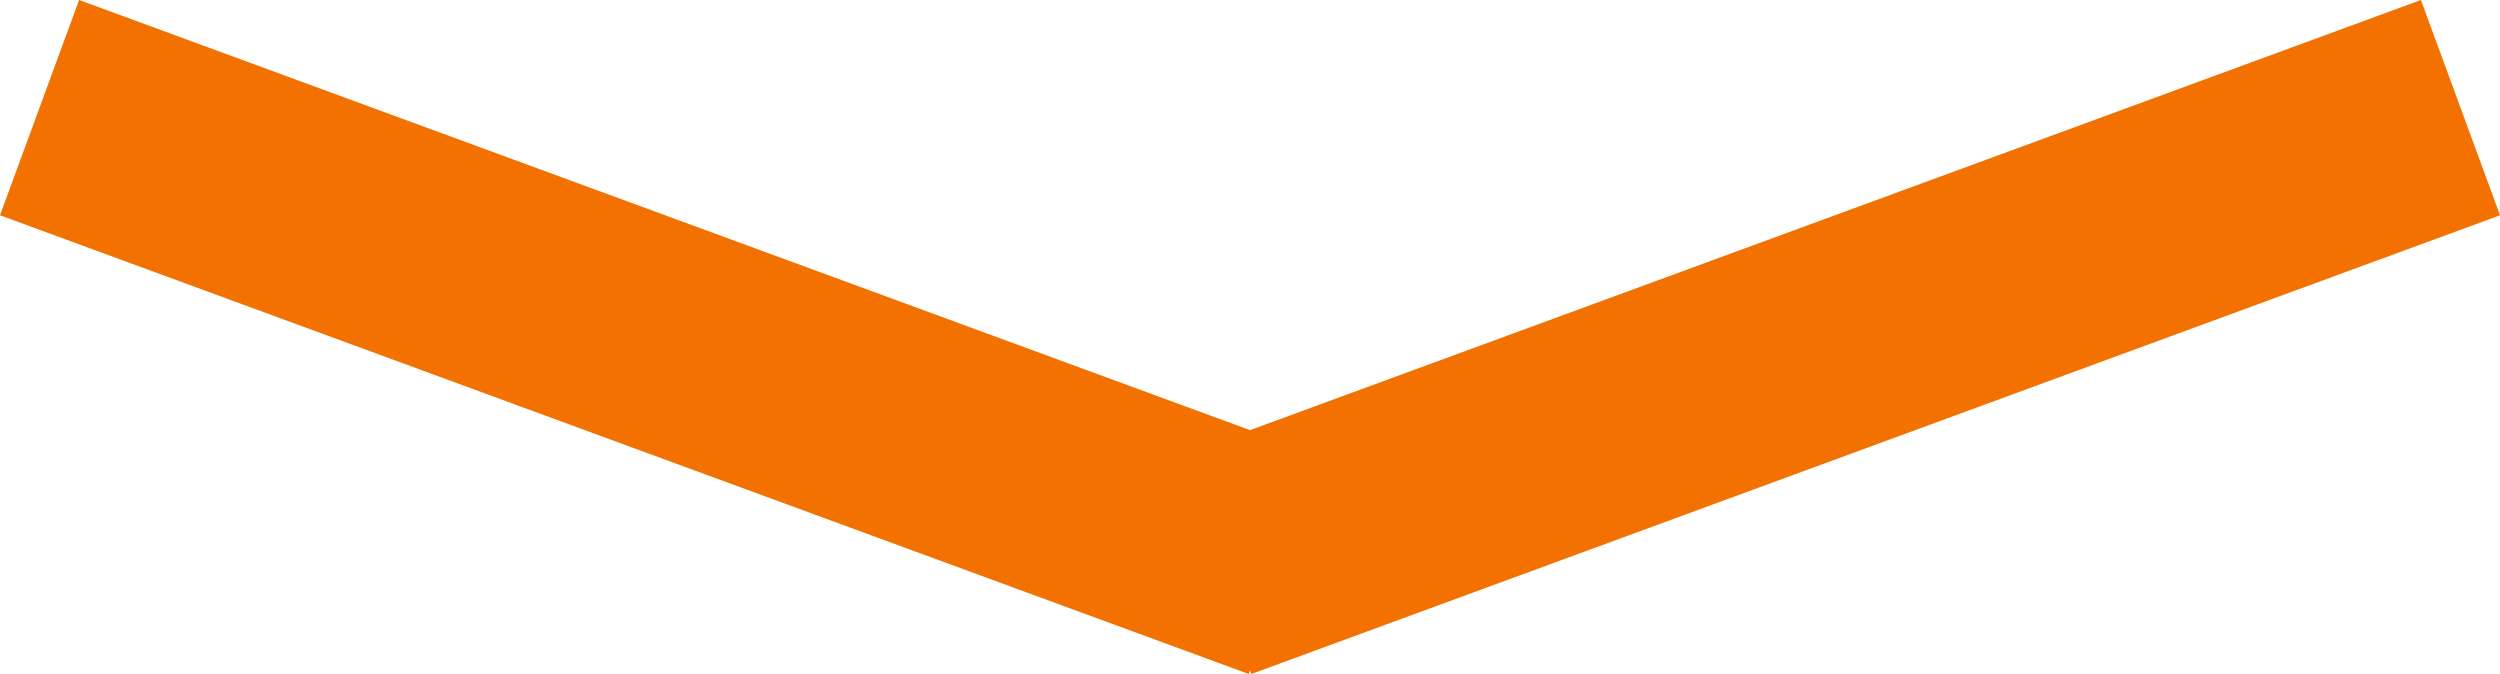
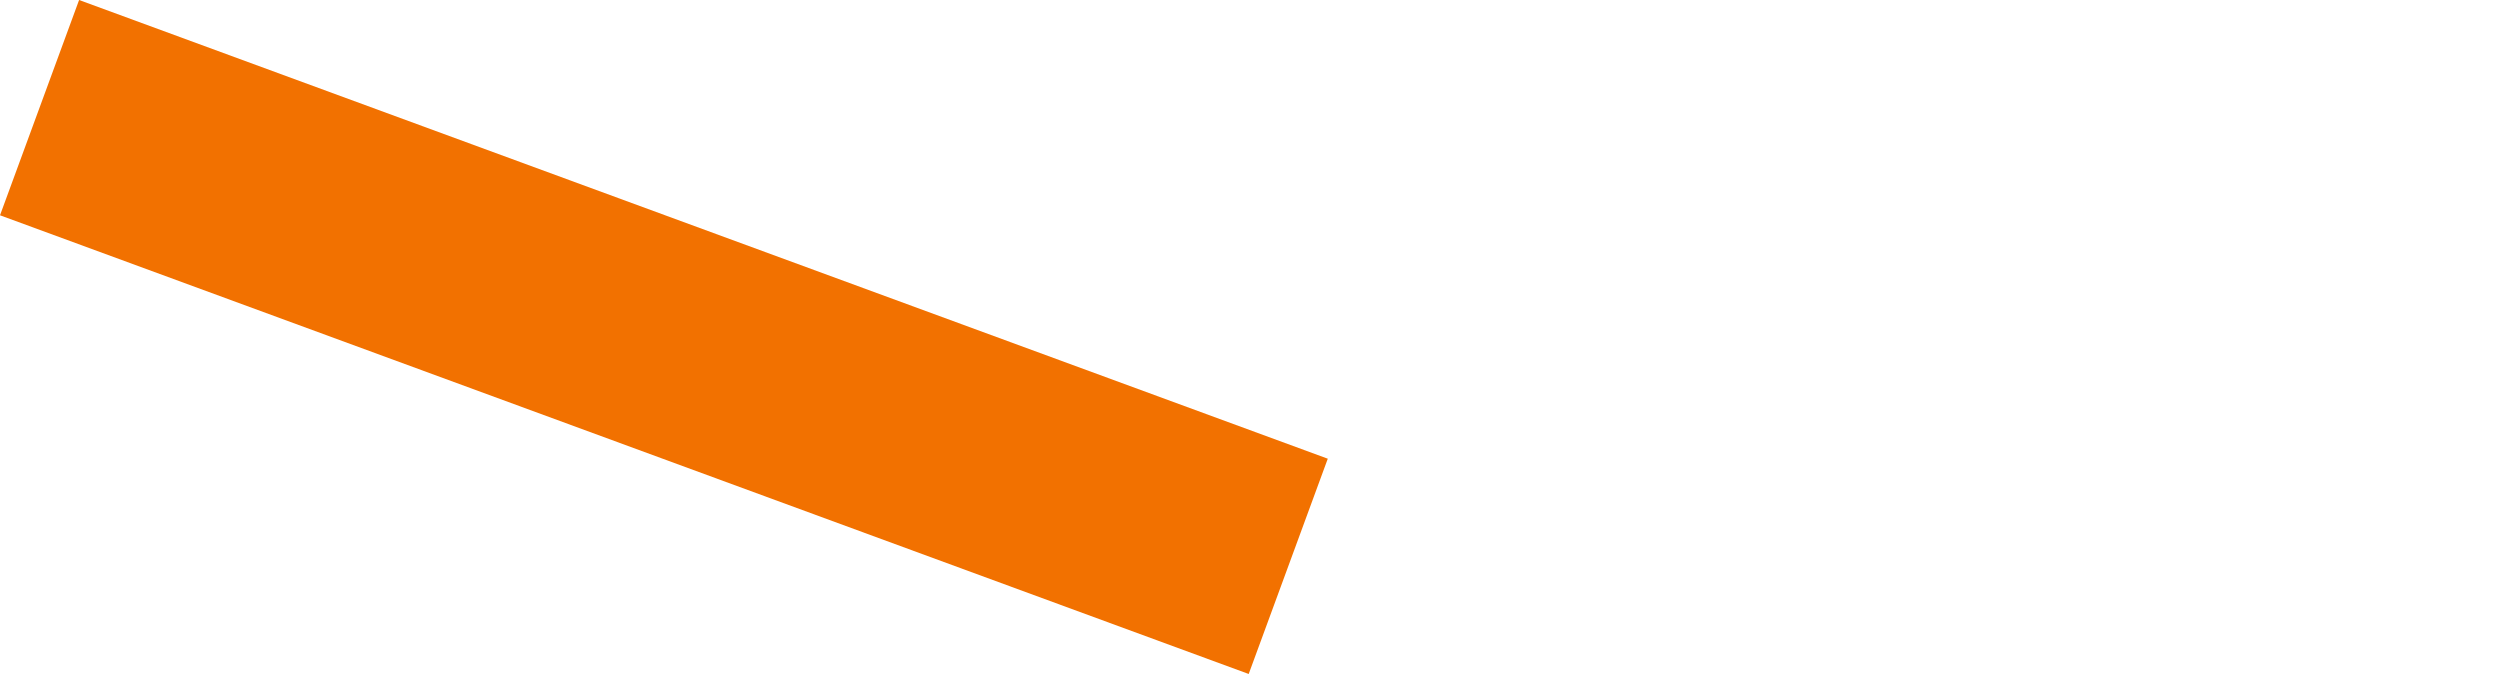
<svg xmlns="http://www.w3.org/2000/svg" width="98.103" height="26.448" viewBox="0 0 98.103 26.448">
  <g id="Group_104" data-name="Group 104" transform="translate(-332.448 -910.776)">
    <path id="Path_11414" data-name="Path 11414" d="M0,0,49,18" transform="translate(334 915)" fill="none" stroke="#f27100" stroke-width="9" />
-     <line id="Line_13" data-name="Line 13" x1="49" y2="18" transform="translate(380 915)" fill="none" stroke="#f27100" stroke-width="9" />
  </g>
</svg>